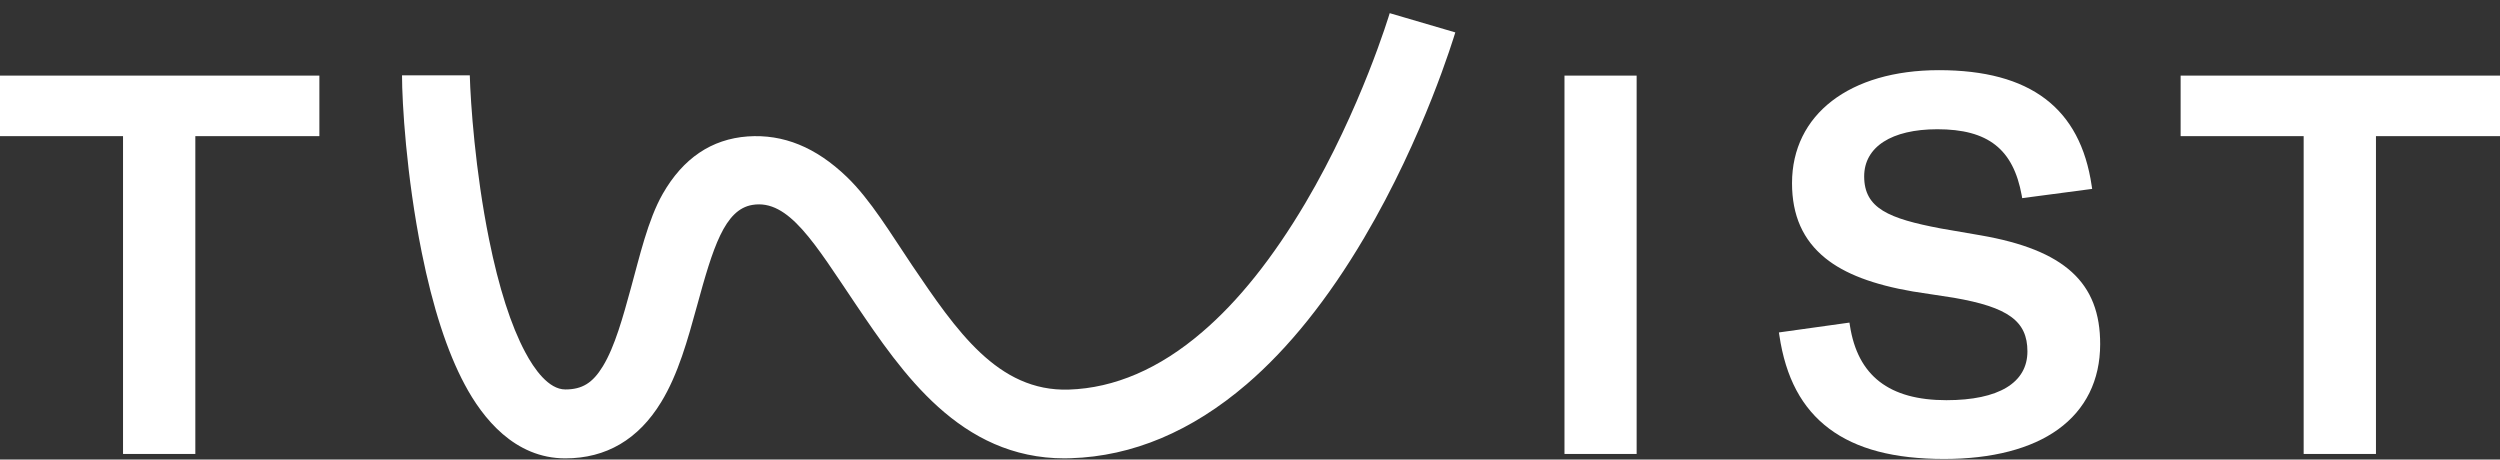
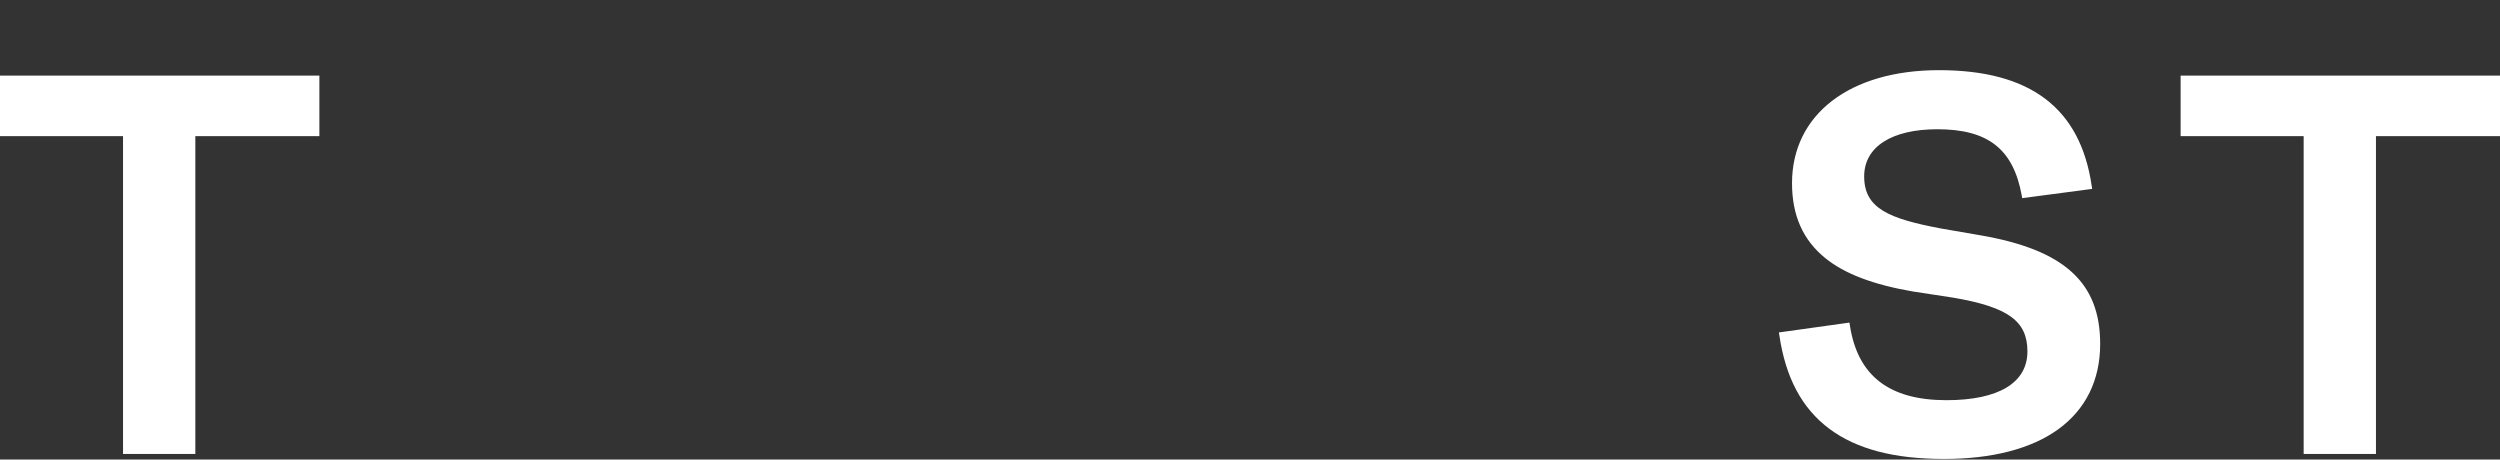
<svg xmlns="http://www.w3.org/2000/svg" width="136" height="25" viewBox="0 0 136 25" fill="none">
  <rect x="0" y="0" width="136" height="25" fill="#333333" stroke="none" />
  <path d="M0 4.113V7.406H6.693V24.695H10.626V7.406H17.374V4.113H0Z" fill="white" />
-   <path d="M89.033 4.113H85.108V24.695H89.033V4.113Z" fill="white" />
  <path d="M107.747 12.802L105.566 12.426C102.751 11.89 101.411 11.339 101.411 9.596C101.411 7.99 102.902 7.031 105.392 7.031C108.151 7.031 109.523 8.11 109.983 10.635L110.007 10.779L113.813 10.276L113.789 10.116C113.171 5.88 110.451 3.817 105.479 3.817C100.618 3.817 97.486 6.231 97.486 9.964C97.486 11.722 98.081 13.057 99.294 14.04C100.349 14.896 101.911 15.487 104.052 15.855L106.288 16.198C109.246 16.71 110.292 17.469 110.292 19.116C110.292 20.826 108.722 21.77 105.884 21.77C102.775 21.77 101.054 20.443 100.634 17.701L100.61 17.549L96.772 18.085L96.796 18.237C97.137 20.547 98.025 22.209 99.508 23.32C100.991 24.431 103.037 24.967 105.765 24.967C108.358 24.967 110.499 24.415 111.958 23.36C113.456 22.281 114.249 20.683 114.249 18.724C114.257 15.375 112.307 13.593 107.747 12.802Z" fill="white" />
  <path d="M118.626 4.113V7.406H125.319V24.695H129.252V7.406H136V4.113H118.626Z" fill="white" />
-   <path d="M75.6 0.716C75.585 0.764 74.046 5.912 71.009 11.051C69.257 14.009 67.378 16.375 65.403 18.061C63.08 20.059 60.63 21.114 58.14 21.194C54.278 21.314 52.018 17.973 49.623 14.44C48.474 12.738 47.363 10.867 46.063 9.62C44.382 8.006 42.614 7.287 40.671 7.422C38.704 7.566 37.158 8.613 36.056 10.54C35.239 11.97 34.787 13.993 34.319 15.679C33.891 17.238 33.447 18.86 32.797 19.923C32.242 20.835 31.671 21.186 30.751 21.186C29.847 21.186 29.062 20.083 28.57 19.156C27.801 17.717 27.135 15.647 26.604 13.018C25.85 9.293 25.597 5.576 25.557 4.097H21.87C21.87 5.568 22.1 9.541 22.94 13.721C23.543 16.718 24.328 19.14 25.279 20.915C26.255 22.753 27.999 24.935 30.751 24.935C32.979 24.935 34.731 23.904 35.968 21.874C36.896 20.355 37.412 18.477 37.911 16.662C38.783 13.473 39.418 11.395 40.932 11.147C42.907 10.819 44.326 13.257 46.539 16.534C49.076 20.283 52.216 24.935 57.918 24.935C58.029 24.935 58.14 24.935 58.251 24.927C61.613 24.823 64.832 23.464 67.822 20.899C70.105 18.94 72.246 16.263 74.205 12.946C77.48 7.406 79.097 1.987 79.169 1.763L75.6 0.716Z" fill="white" />
</svg>